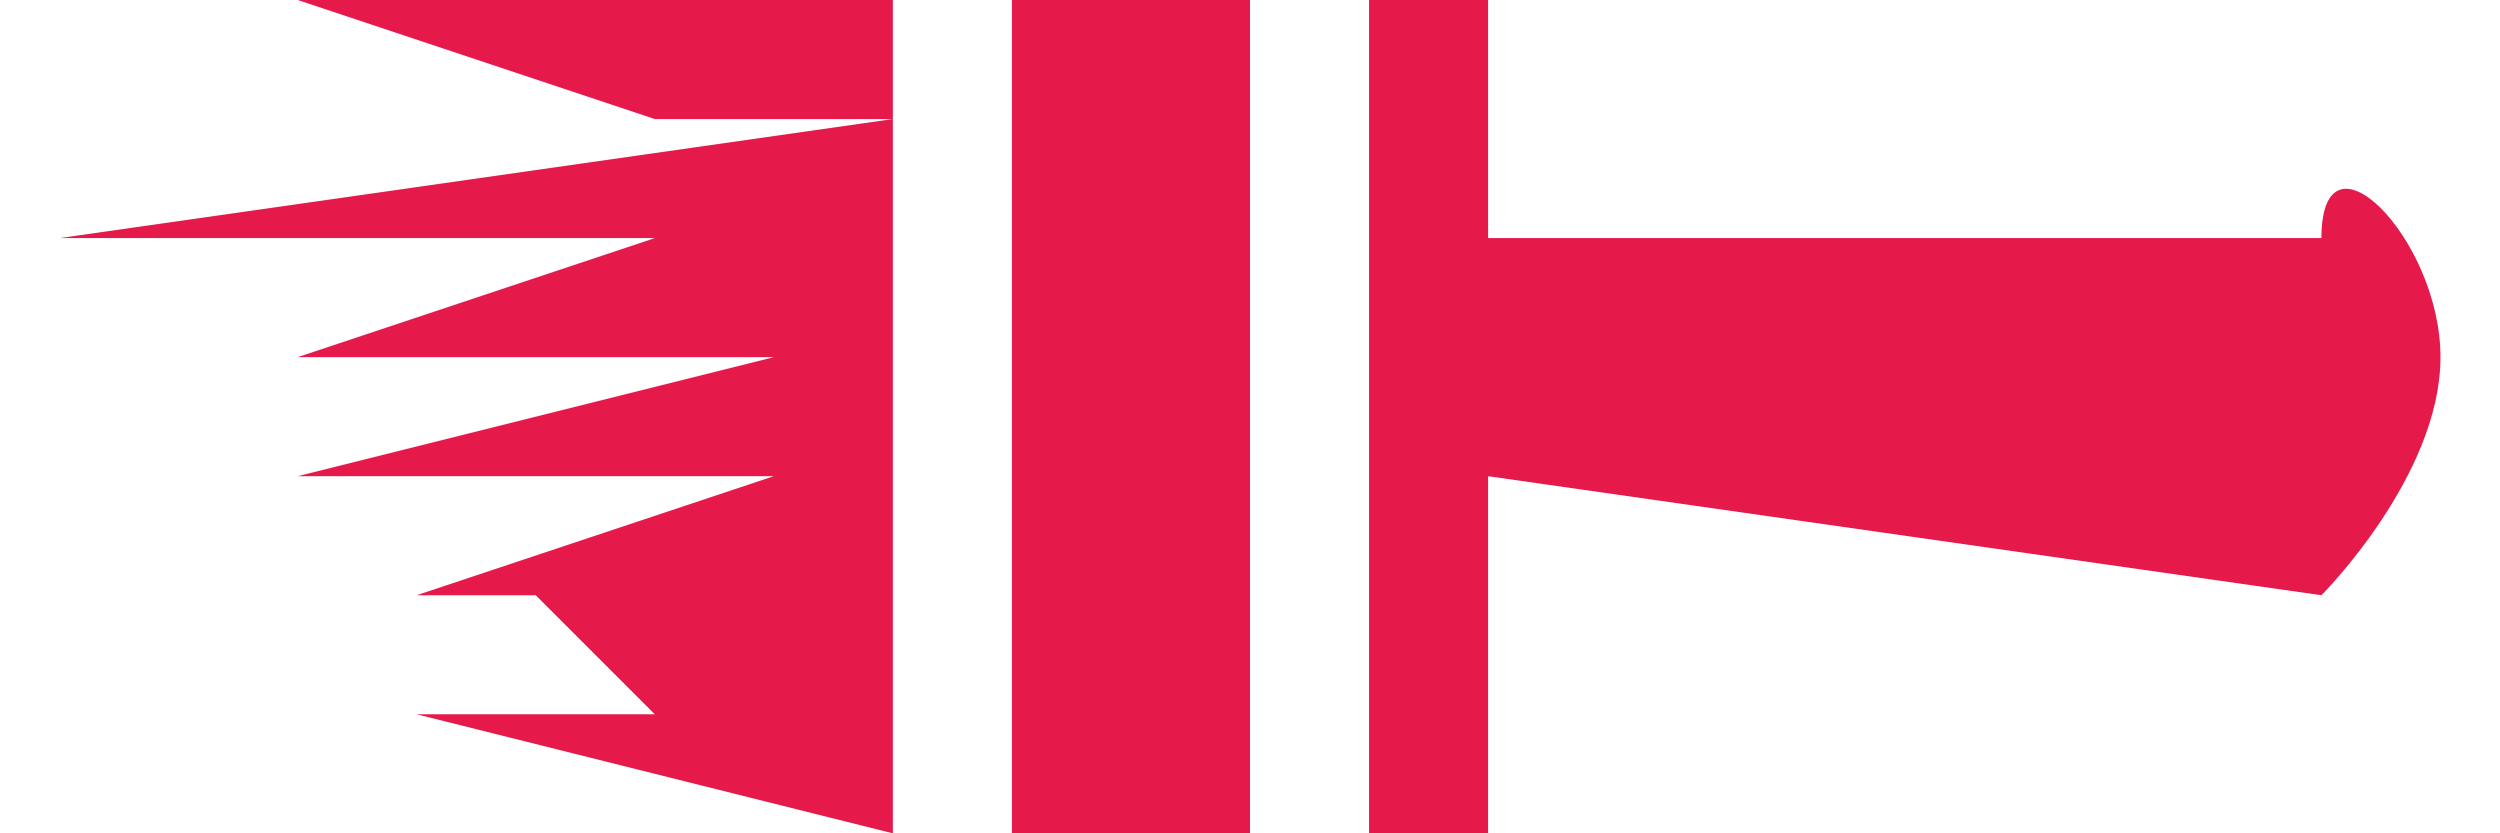
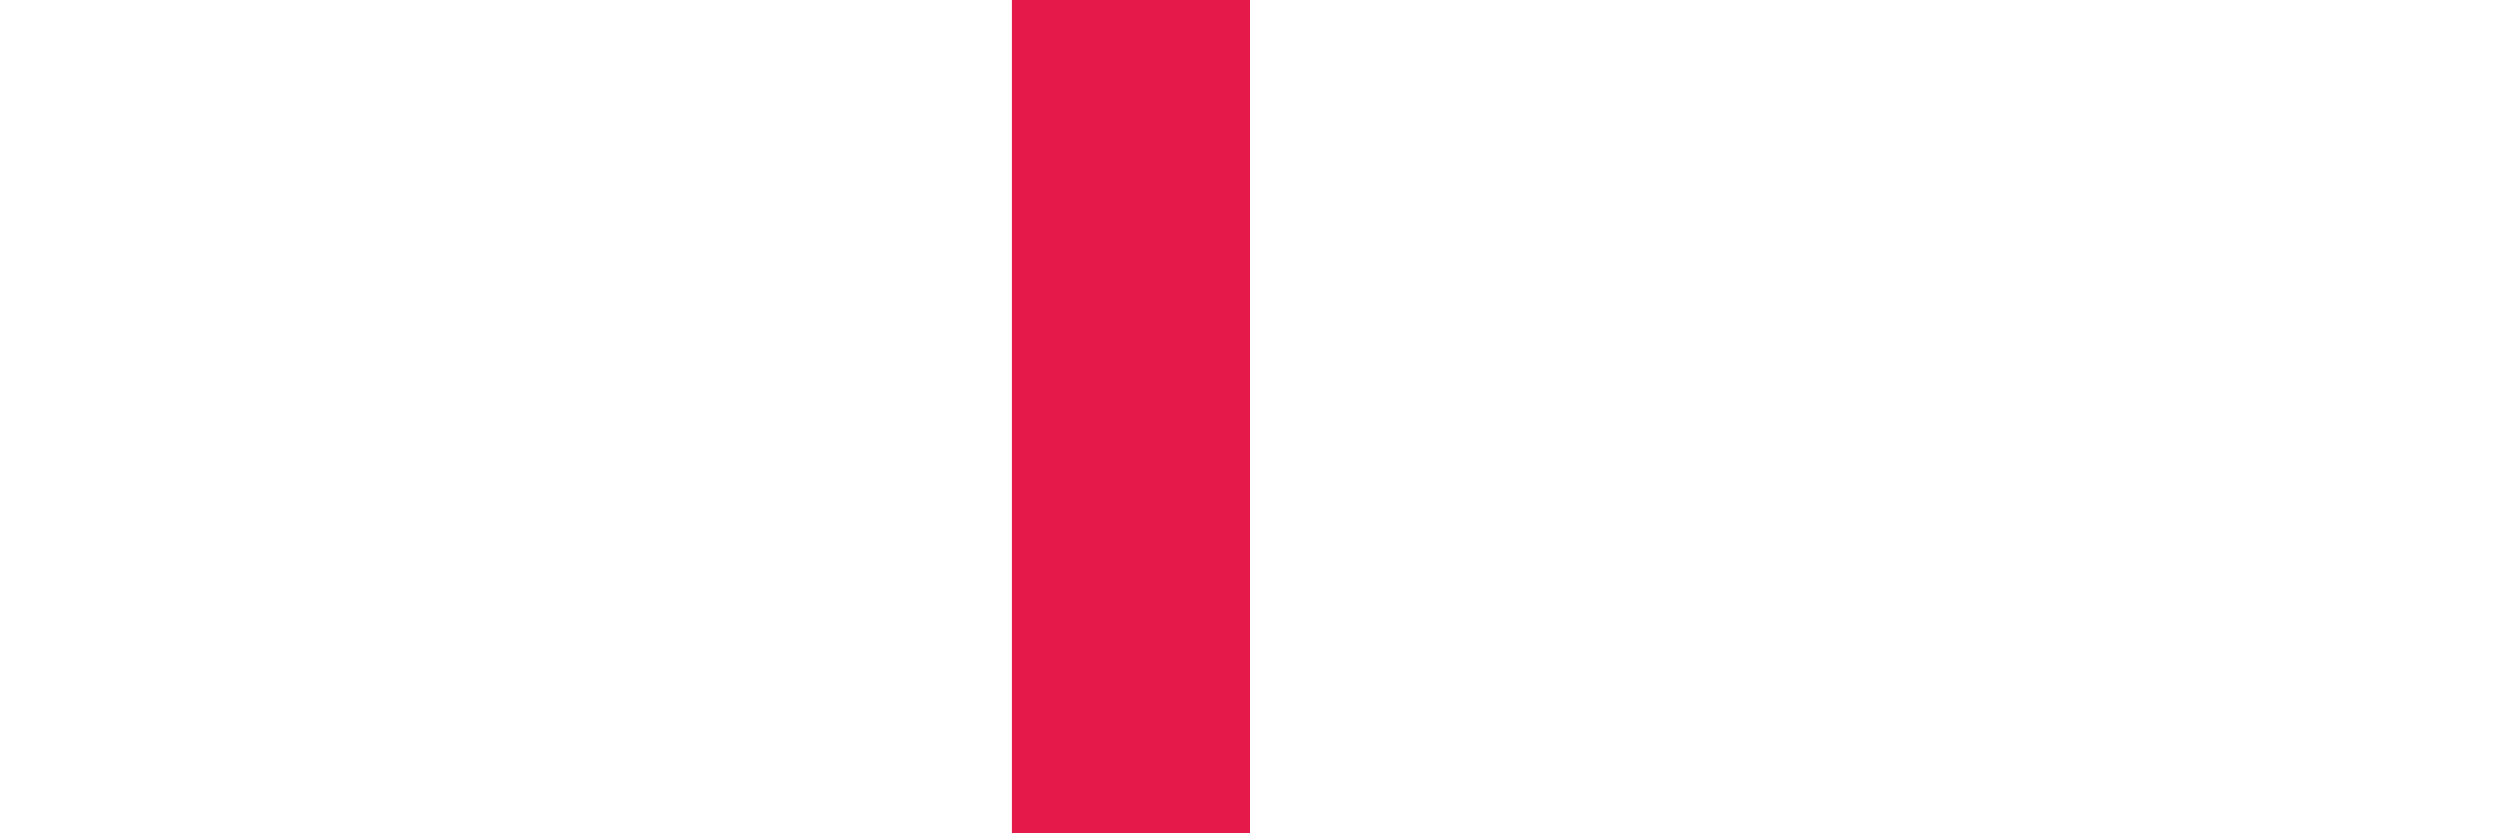
<svg xmlns="http://www.w3.org/2000/svg" xml:space="preserve" width="600px" height="200px" version="1.1" style="shape-rendering:geometricPrecision; text-rendering:geometricPrecision; image-rendering:optimizeQuality; fill-rule:evenodd; clip-rule:evenodd" viewBox="0 0 20 7">
  <defs>
    <style type="text/css">
   
    .fil0 {fill:#E51A4B}
   
  </style>
  </defs>
  <g id="Слой_x0020_1">
    <g id="_658977592">
-       <path class="fil0" d="M11 0l1 0 0 2 7 0c0,-1 1,0 1,1l0 0c0,1 -1,2 -1,2l-7 -1 0 3 -1 0c0,-1 0,-1 0,-1l0 0c0,0 0,0 0,0 0,-1 0,-1 0,-1l0 0c0,0 0,0 0,0 0,-1 0,-1 0,-1l0 0c0,0 0,0 0,-1 0,0 0,0 0,0l0 0c0,0 0,0 0,-1 0,0 0,0 0,0l0 0c0,0 0,0 0,-1 0,0 0,0 0,0l0 0c0,0 0,0 0,-1 0,0 0,0 0,0z" />
      <path class="fil0" d="M8 0l2 0c0,0 0,4 0,7l-2 0c0,-3 0,-5 0,-7z" />
-       <path class="fil0" d="M7 0c0,0 0,0 0,0l0 1c0,0 0,0 0,0 0,0 0,0 0,0l0 1c0,0 0,0 0,0 0,0 0,0 0,0l0 1c0,0 0,0 0,0 0,0 0,0 0,0l0 1c0,0 0,0 0,0 0,0 0,0 0,0l0 1c0,0 0,0 0,0 0,0 0,0 0,0l0 1c0,0 0,0 0,0 0,0 0,0 0,0l0 1 -4 -1 2 0 -1 -1 3 0 -4 0 3 -1 -4 0 4 -1 -4 0 3 -1 -5 0 7 -1 -5 0 3 0 -3 -1 5 0z" />
    </g>
  </g>
</svg>